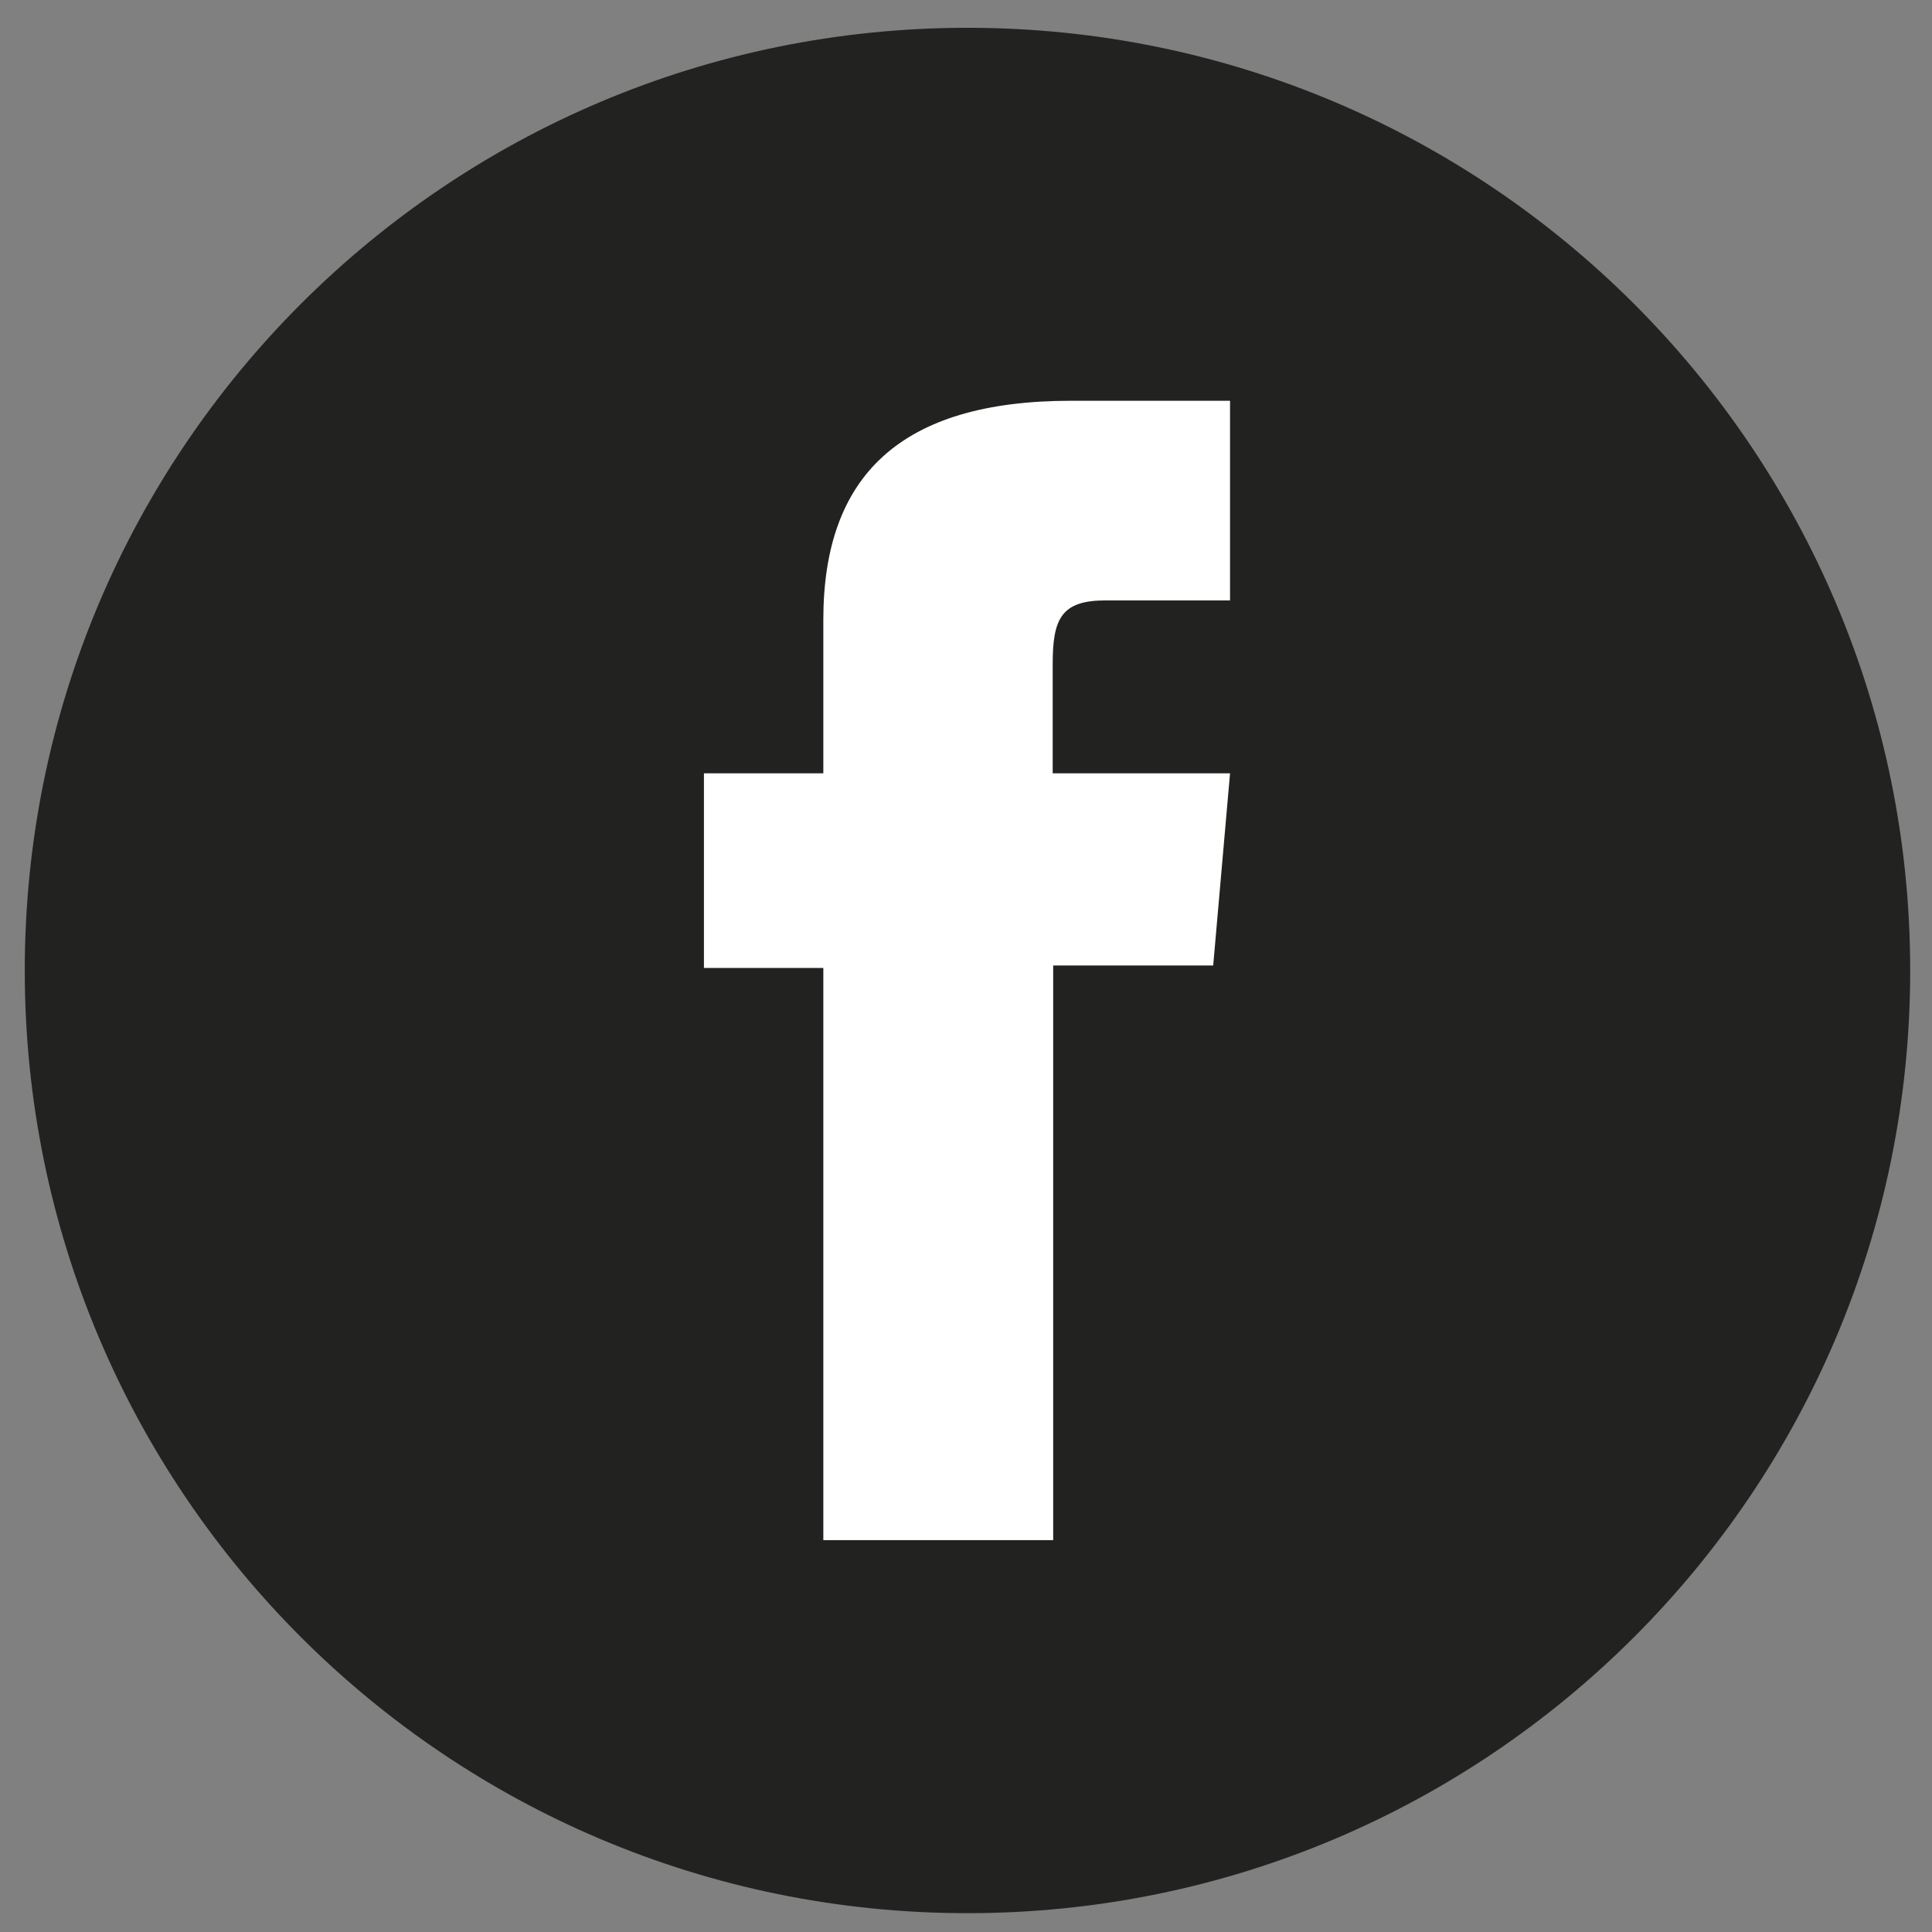
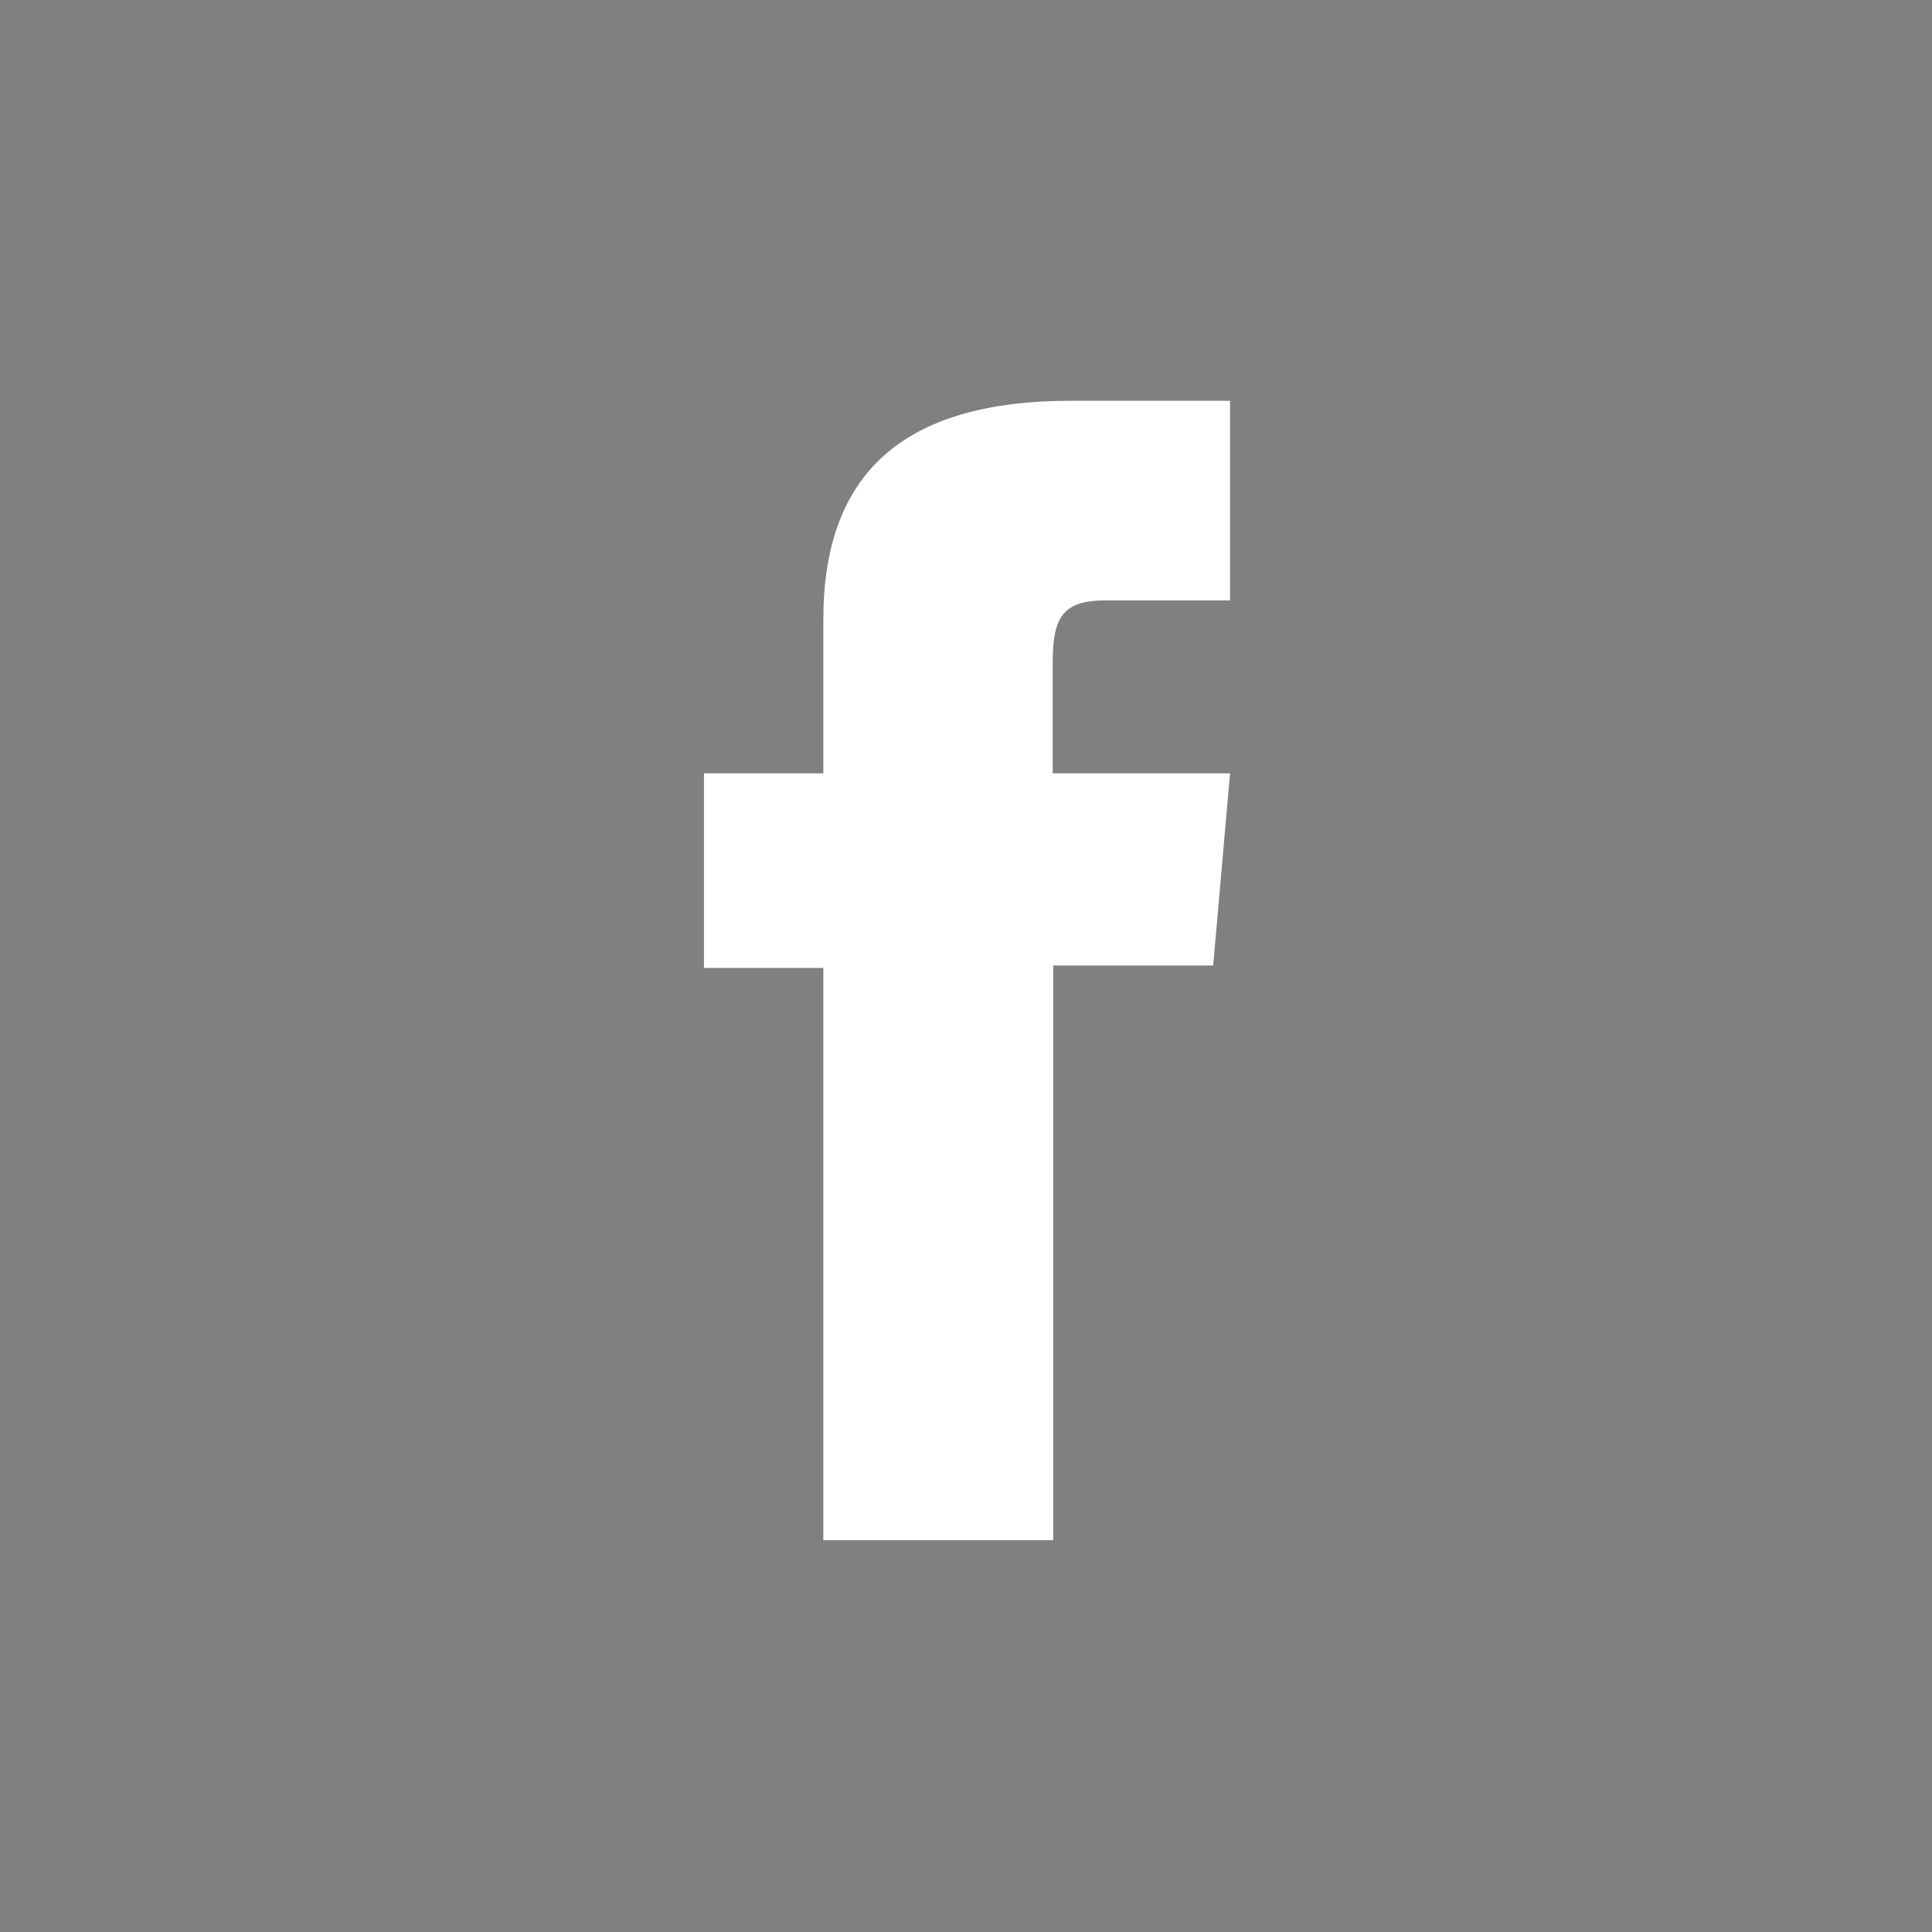
<svg xmlns="http://www.w3.org/2000/svg" width="39" height="39" viewBox="0 0 39 39" fill="none">
  <rect x="0" y="0" width="39" height="39" fill="#808080" stroke="none" />
-   <path d="M38.56 19.59C38.56 9.081 30.04 0.561 19.53 0.561C9.02 0.561 0.5 9.081 0.5 19.59C0.5 30.101 9.02 38.62 19.53 38.62C30.04 38.62 38.56 30.101 38.56 19.59Z" fill="#222221" />
  <path d="M16.63 31.09H21.26V19.49H24.49L24.83 15.61H21.25V13.4C21.25 12.48 21.43 12.12 22.32 12.12H24.83V8.09H21.62C18.17 8.09 16.62 9.61 16.62 12.51V15.61H14.21V19.54H16.62V31.09H16.63Z" fill="white" />
</svg>